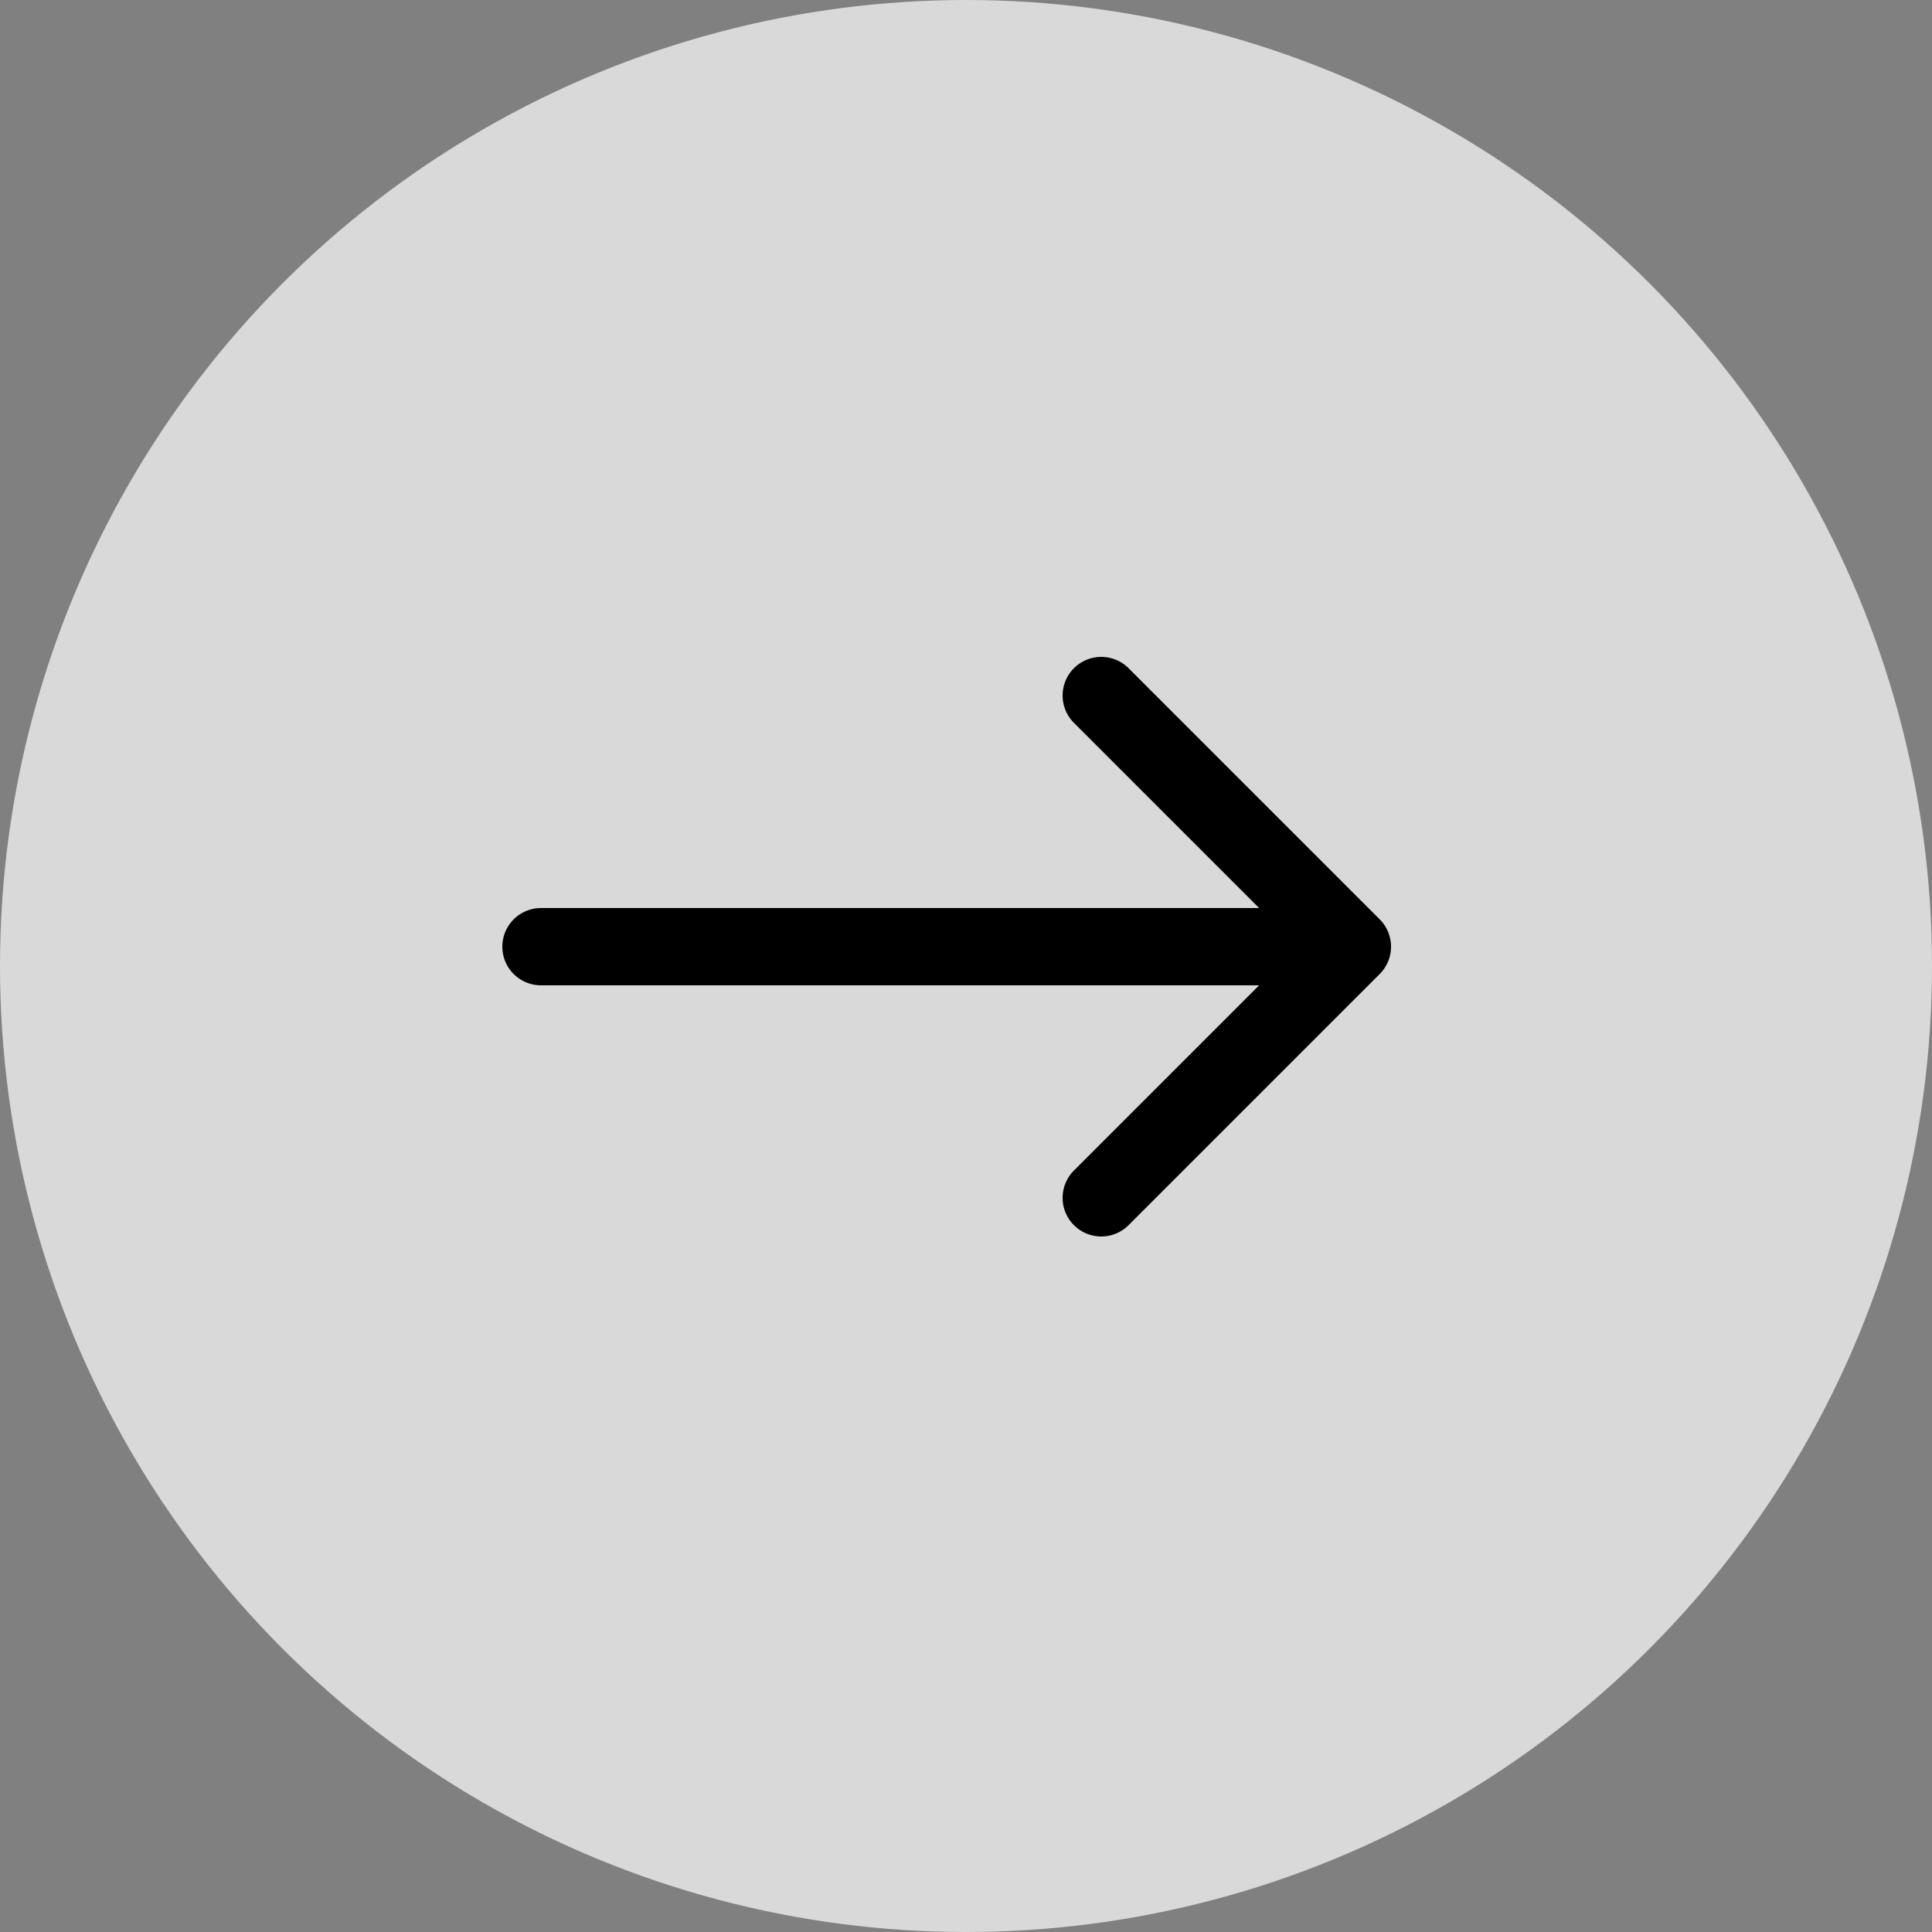
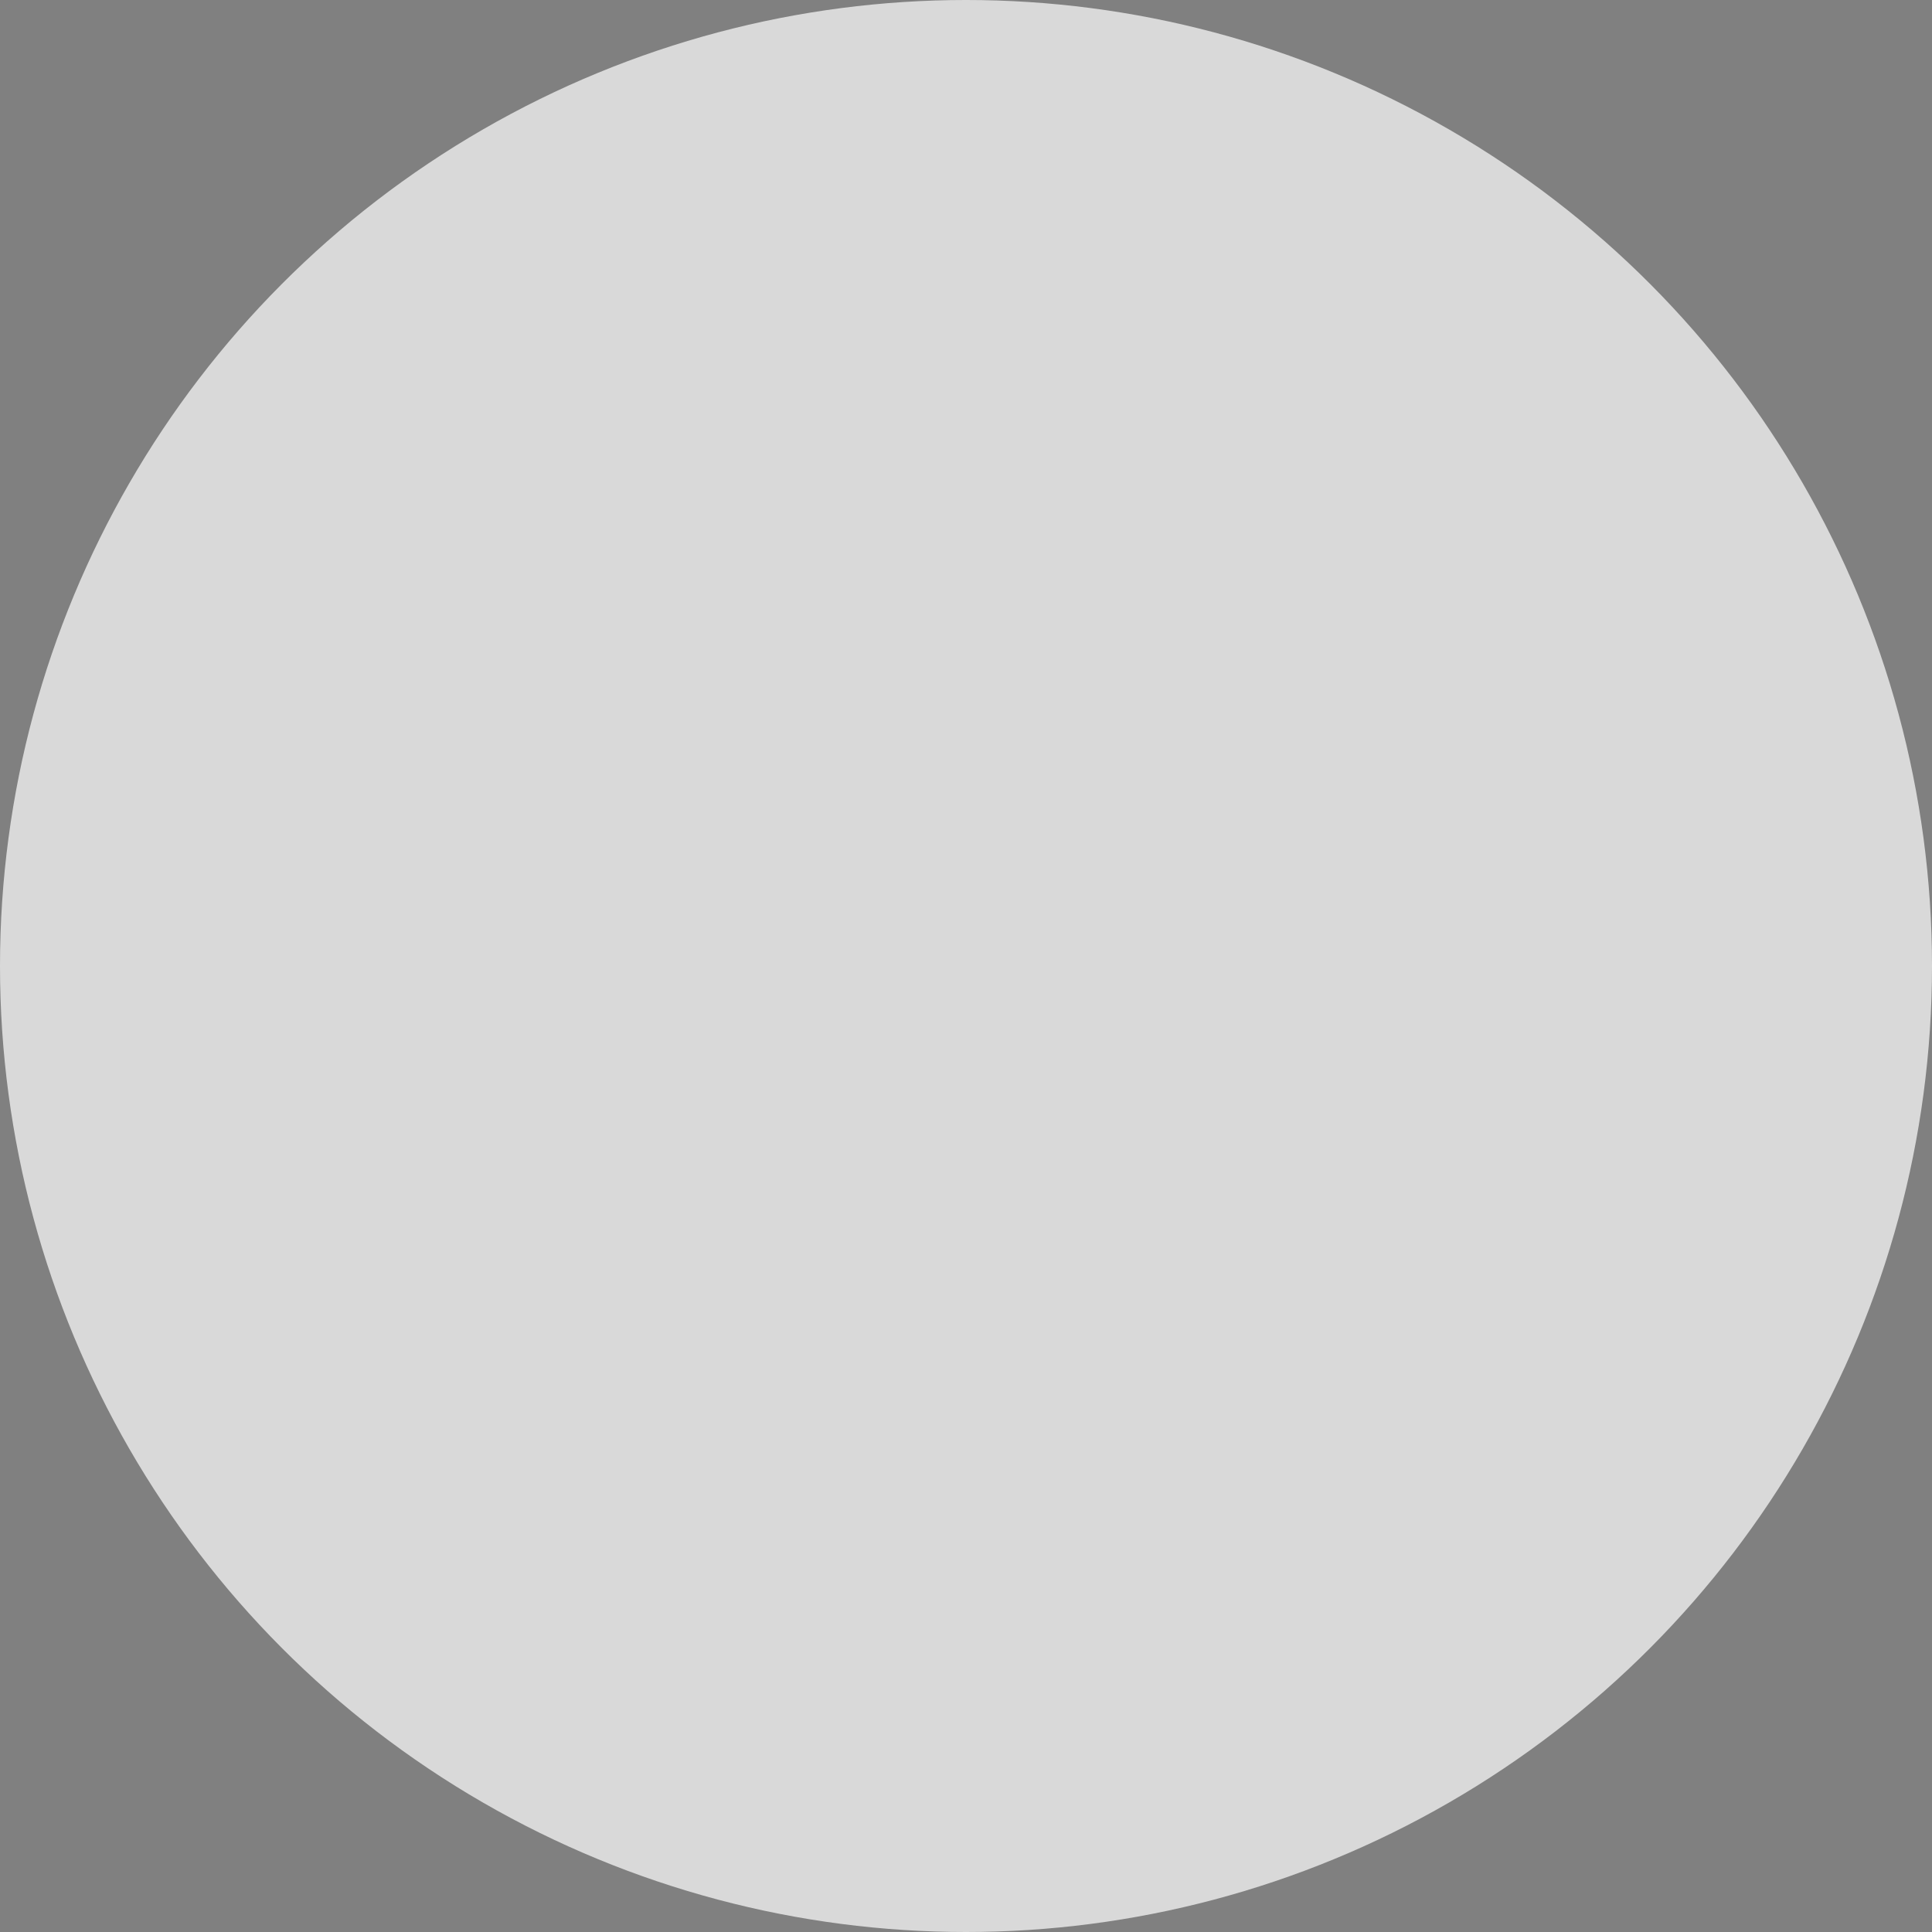
<svg xmlns="http://www.w3.org/2000/svg" width="40" height="40" viewBox="0 0 40 40" fill="none">
  <rect x="0" y="0" width="40" height="40" fill="#808080" stroke="none" />
  <circle cx="20" cy="20" r="20" fill="white" fill-opacity="0.7" />
-   <path d="M11.2 19.6H28M28 19.6L22.8 14.4M28 19.6L22.8 24.8" stroke="#000" stroke-width="1.6" stroke-linecap="round" />
</svg>